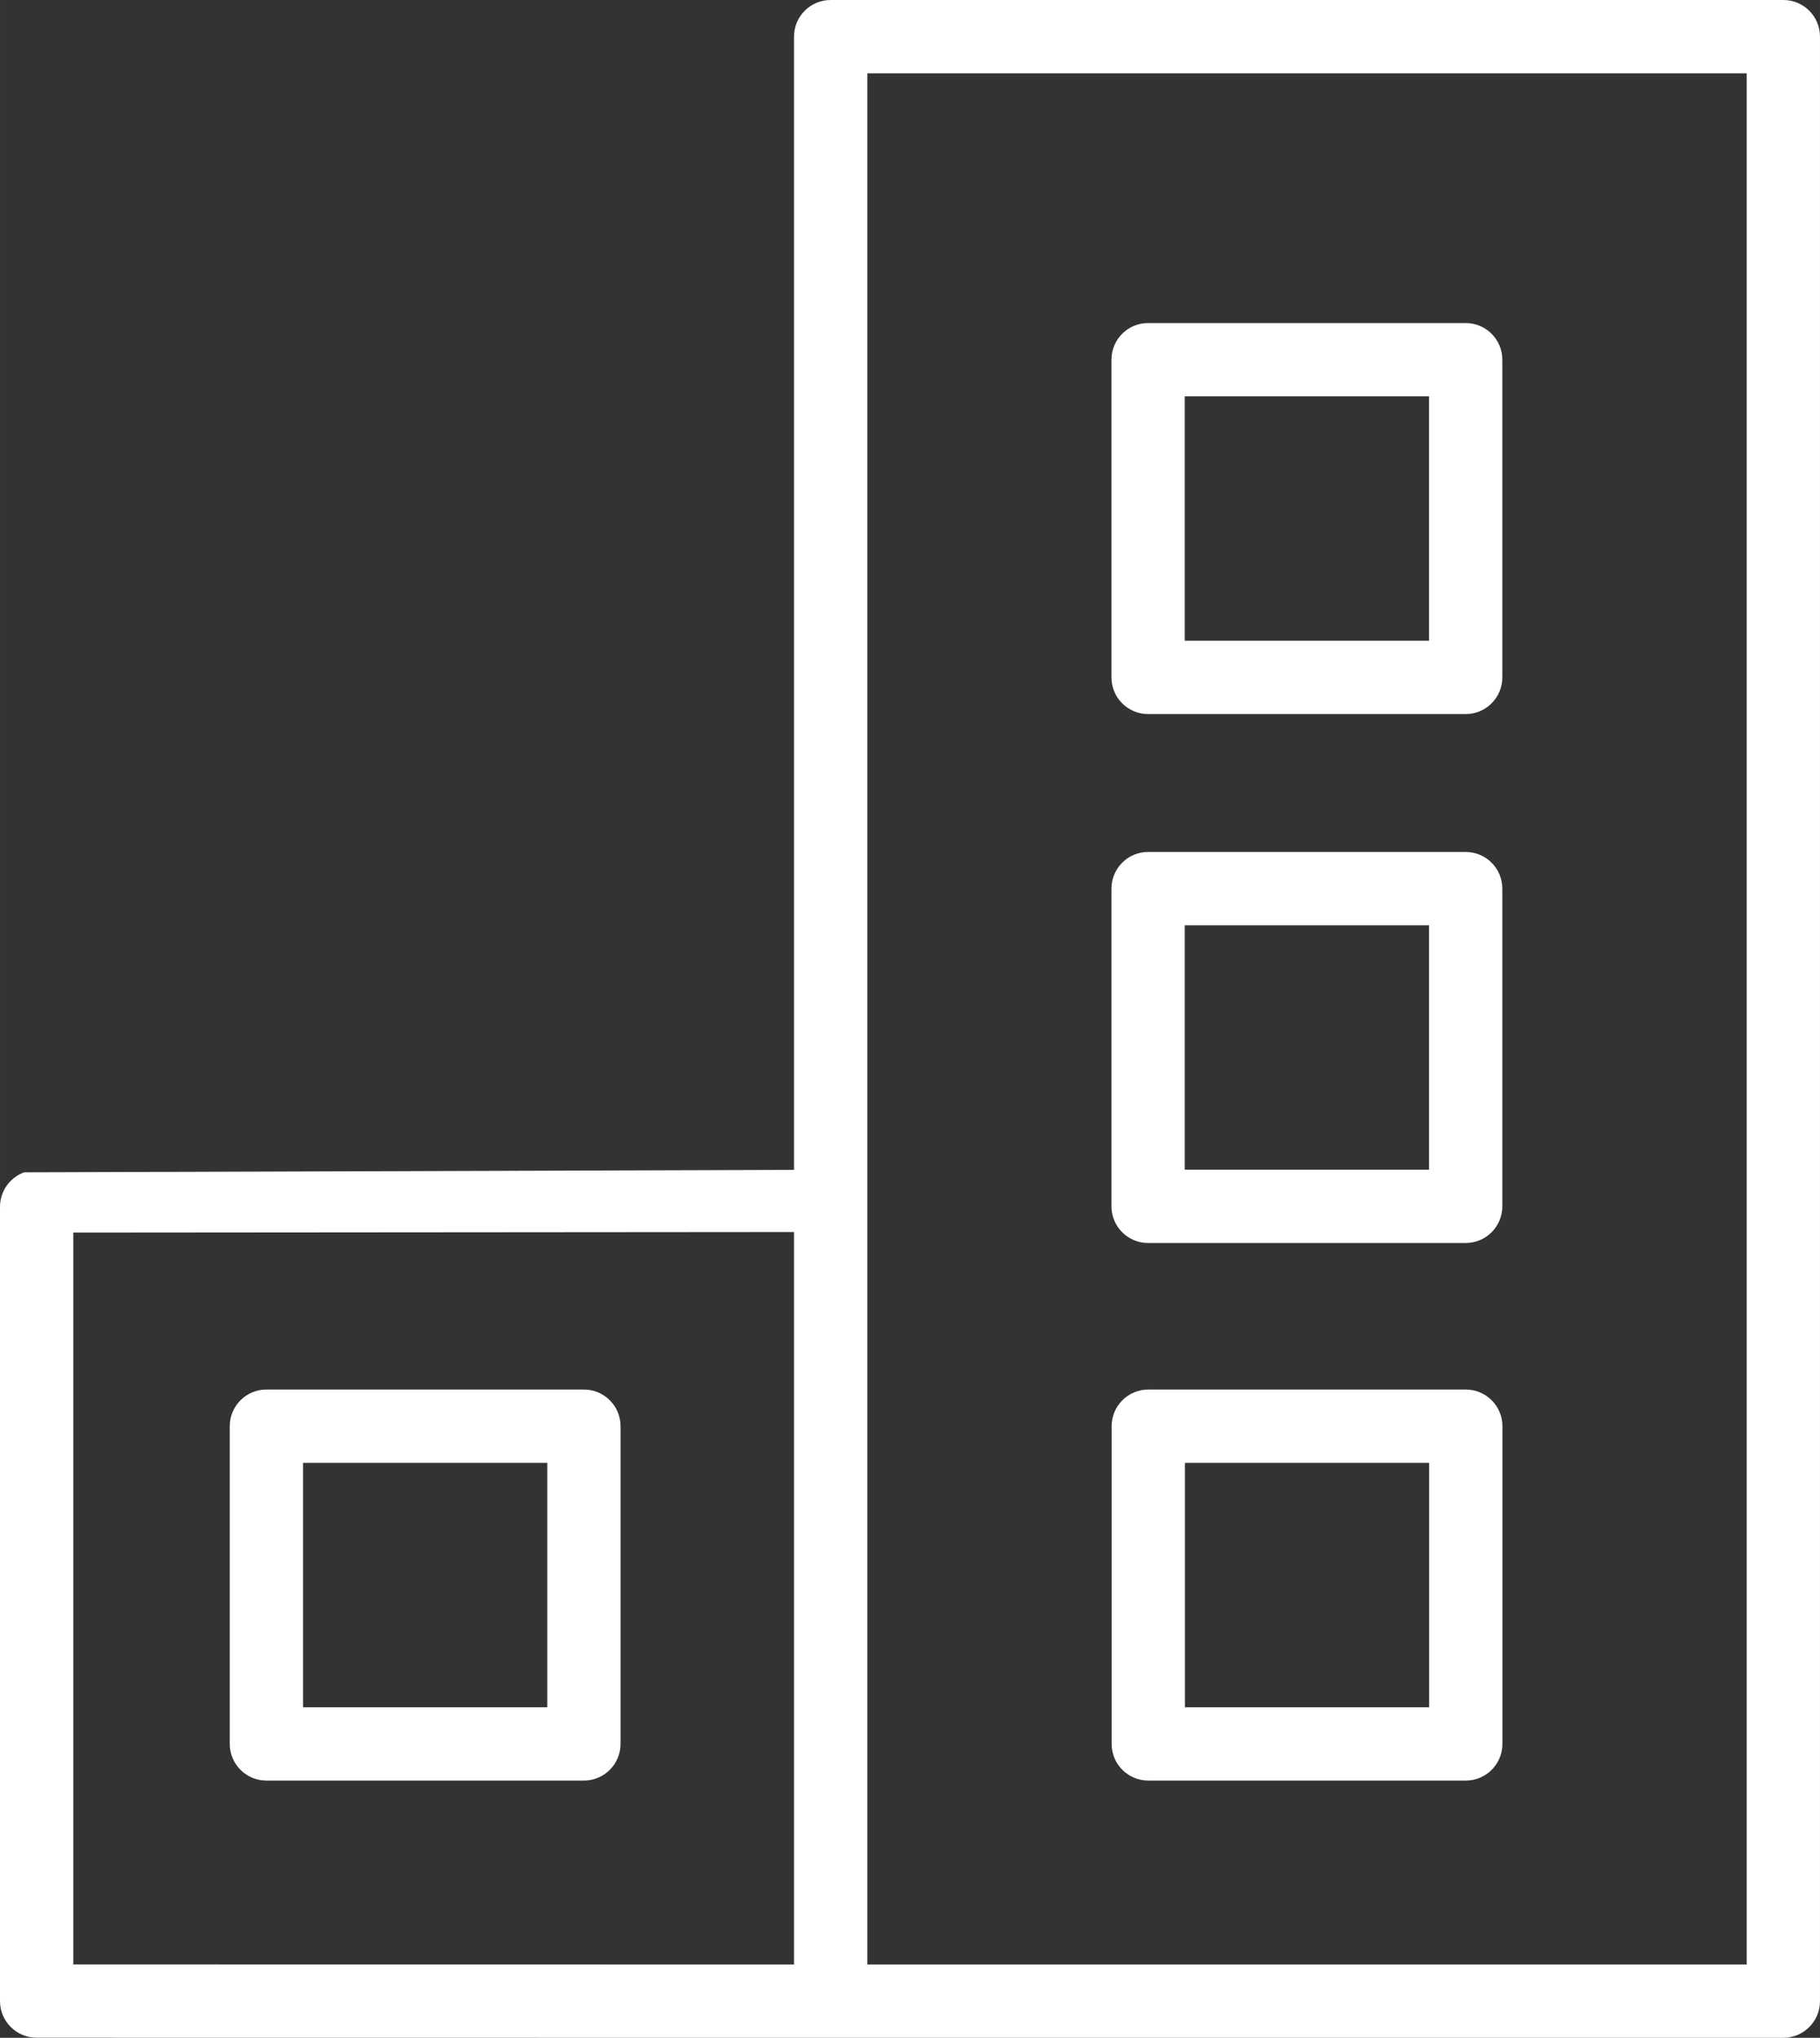
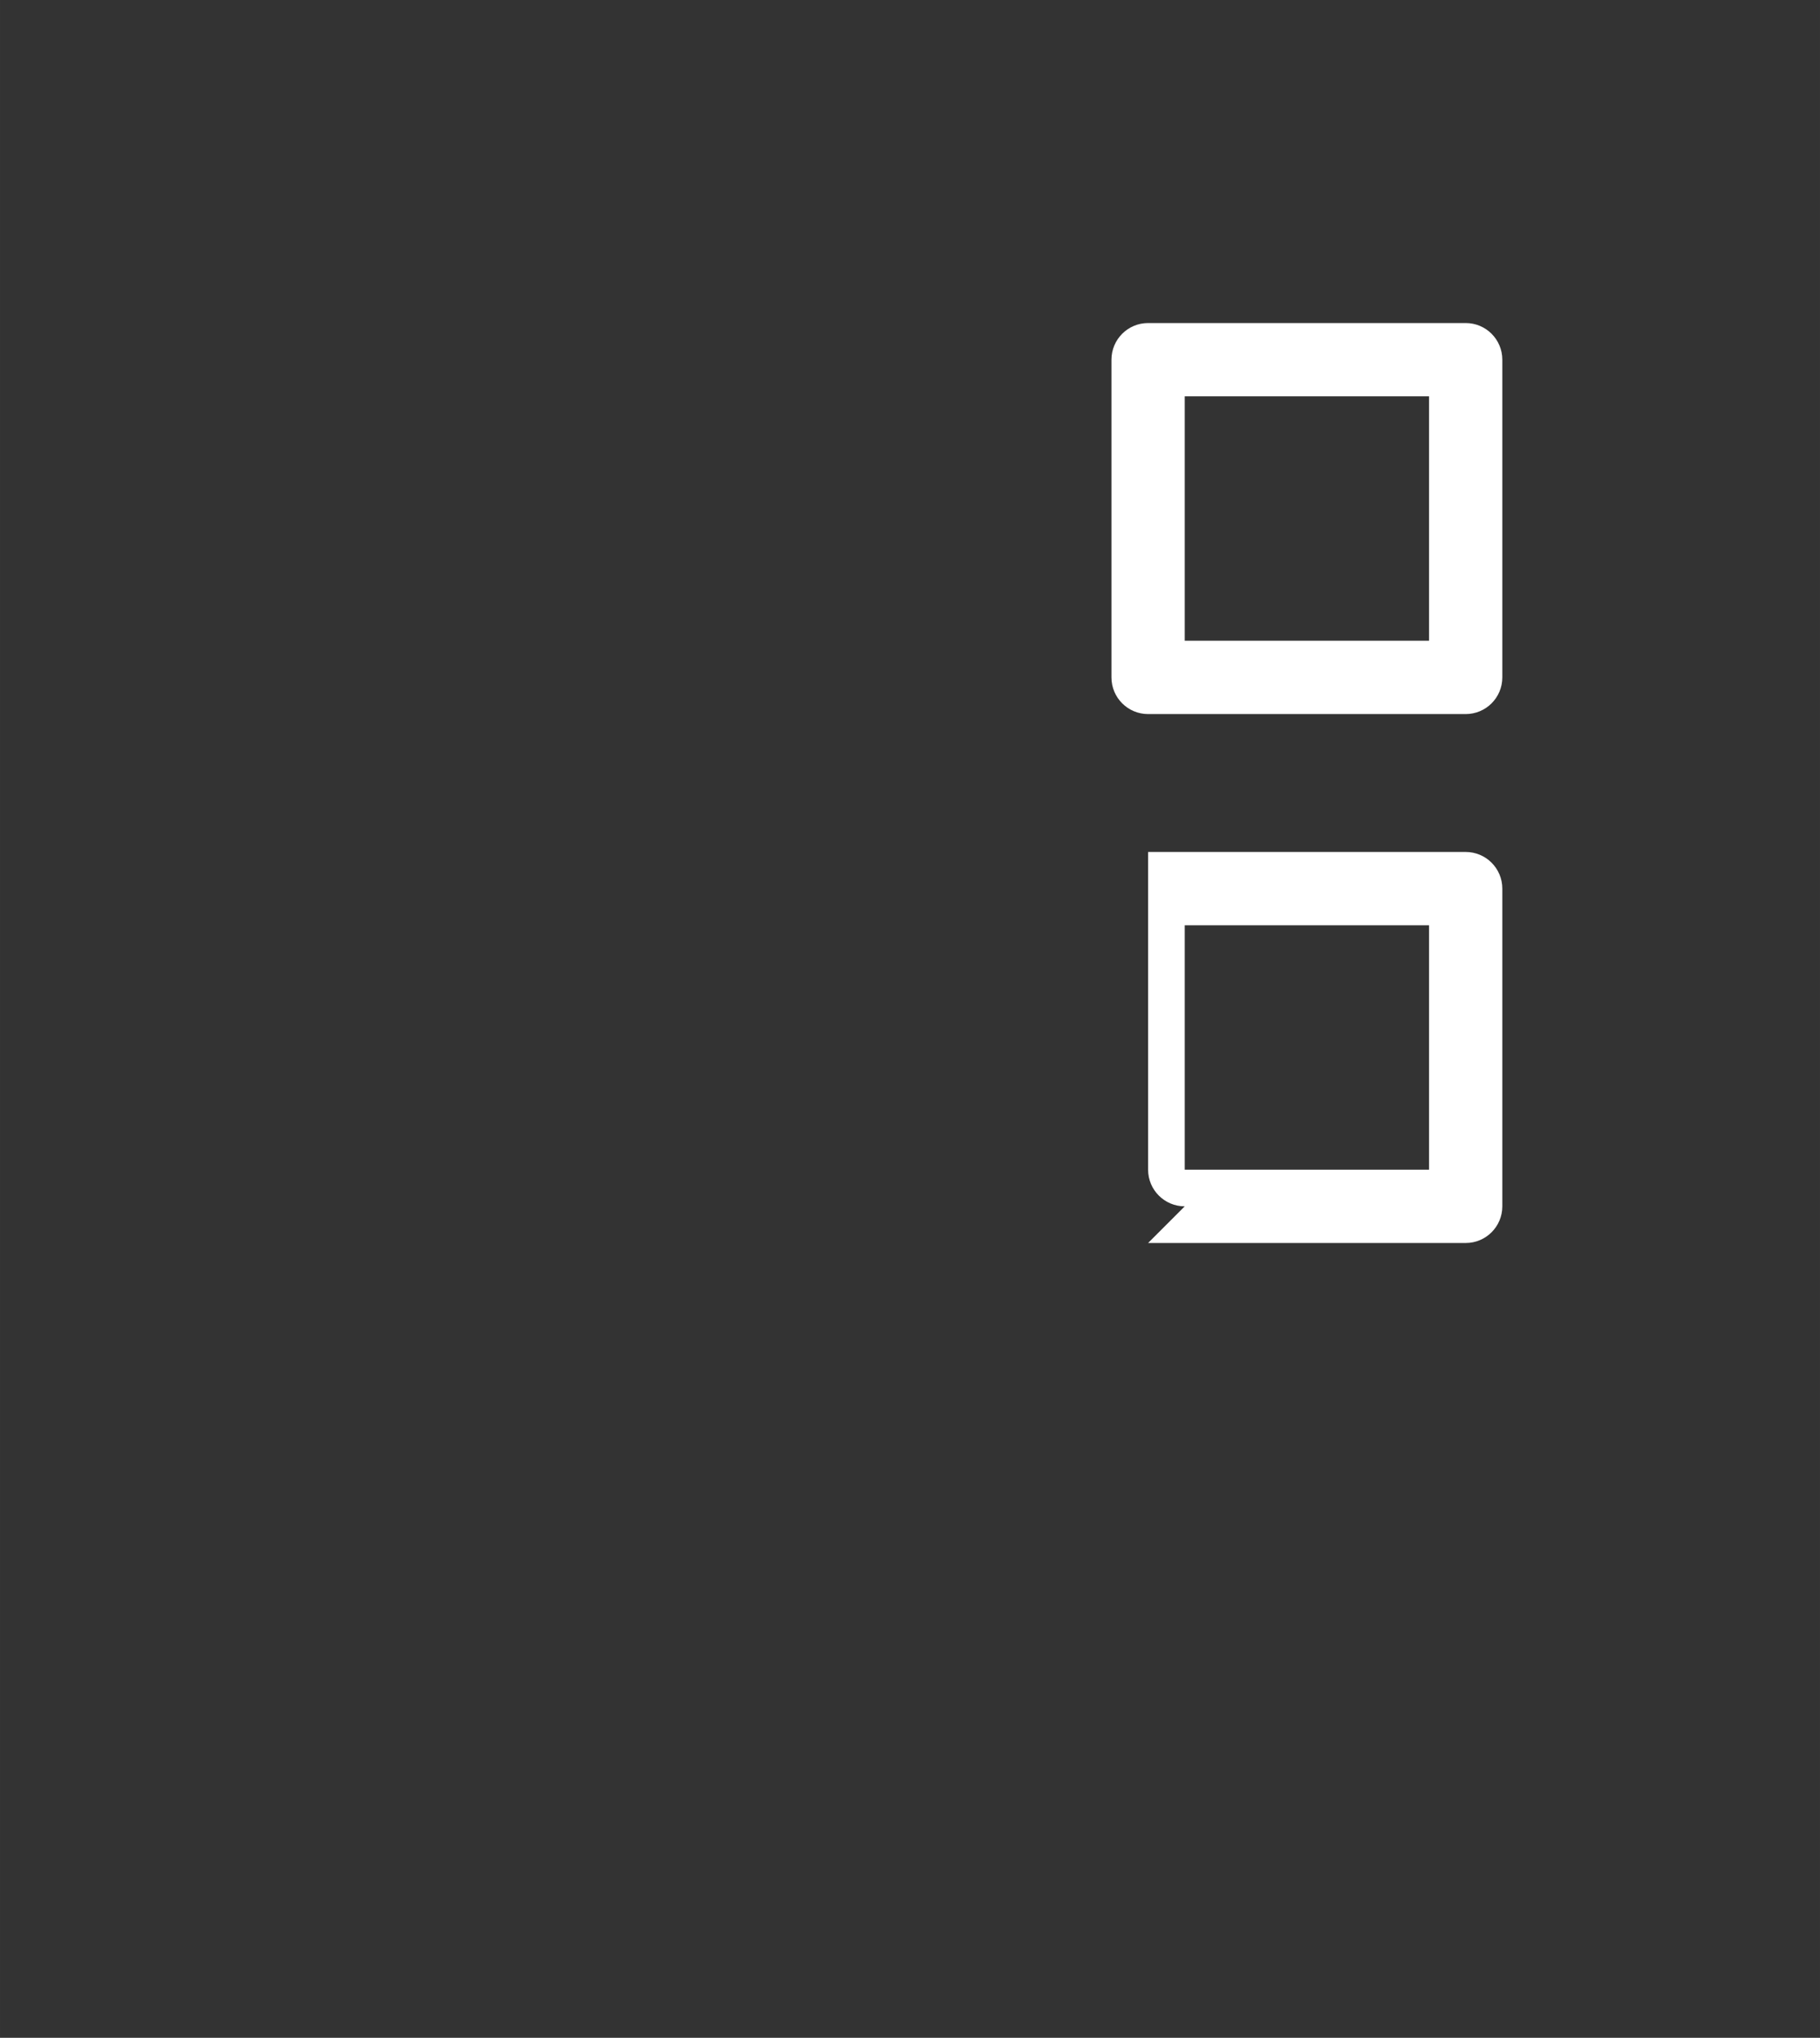
<svg xmlns="http://www.w3.org/2000/svg" xml:space="preserve" width="156.442mm" height="175.075mm" style="shape-rendering:geometricPrecision; text-rendering:geometricPrecision; image-rendering:optimizeQuality; fill-rule:evenodd; clip-rule:evenodd" viewBox="0 0 1578.06 1766.02">
  <rect x="0" y="0" width="1578.06" height="1766.02" fill="#333333" stroke="none" />
  <defs>
    <style type="text/css"> .fil0 {fill:white;fill-rule:nonzero} </style>
  </defs>
  <g id="Слой_x0020_1">
    <g id="_2365013079232">
-       <path class="fil0" d="M1546.28 0l-826.04 0c-17.56,0 -31.77,14.21 -31.77,31.77l0 982.07 -667.46 2.1c-12.6,4.53 -21.01,16.5 -21.01,29.89l0 688.33c0,17.54 14.21,31.77 31.77,31.77l688.47 0.08 826.04 0c17.54,0 31.77,-14.24 31.77,-31.77l0 -1702.47c0,-17.56 -14.24,-31.77 -31.77,-31.77zm-1482.74 1068.18l624.92 -0.49 0 634.77 -624.92 -0.08 0 -634.2zm1450.96 634.29l-762.49 0 0 -1638.92 762.49 0 0 1638.92z" />
-       <path class="fil0" d="M995.48 1077.21l275.36 0c17.54,0 31.77,-14.21 31.77,-31.77l0 -275.34c0,-17.56 -14.24,-31.77 -31.77,-31.77l-275.36 0c-17.54,0 -31.77,14.21 -31.77,31.77l0 275.34c0,17.56 14.24,31.77 31.77,31.77zm31.77 -275.34l211.81 0 0 211.79 -211.81 0 0 -211.79z" />
-       <path class="fil0" d="M1270.93 1204.2l-275.3 0c-17.54,0 -31.77,14.24 -31.77,31.77l0 275.34c0,17.54 14.24,31.77 31.77,31.77l275.3 0c17.54,0 31.77,-14.24 31.77,-31.77l0 -275.34c0,-17.54 -14.24,-31.77 -31.77,-31.77zm-31.77 275.34l-211.75 0 0 -211.79 211.75 0 0 211.79z" />
+       <path class="fil0" d="M995.48 1077.21l275.36 0c17.54,0 31.77,-14.21 31.77,-31.77l0 -275.34c0,-17.56 -14.24,-31.77 -31.77,-31.77l-275.36 0l0 275.34c0,17.56 14.24,31.77 31.77,31.77zm31.77 -275.34l211.81 0 0 211.79 -211.81 0 0 -211.79z" />
      <path class="fil0" d="M995.48 618.83l275.36 0c17.54,0 31.77,-14.21 31.77,-31.77l0 -275.34c0,-17.56 -14.24,-31.77 -31.77,-31.77l-275.36 0c-17.54,0 -31.77,14.21 -31.77,31.77l0 275.34c0,17.56 14.24,31.77 31.77,31.77zm31.77 -275.34l211.81 0 0 211.79 -211.81 0 0 -211.79z" />
-       <path class="fil0" d="M506.28 1204.2l-275.3 0c-17.54,0 -31.77,14.24 -31.77,31.77l0 275.34c0,17.54 14.24,31.77 31.77,31.77l275.3 0c17.54,0 31.77,-14.24 31.77,-31.77l0 -275.34c0,-17.54 -14.24,-31.77 -31.77,-31.77zm-31.77 275.34l-211.75 0 0 -211.79 211.75 0 0 211.79z" />
    </g>
  </g>
</svg>